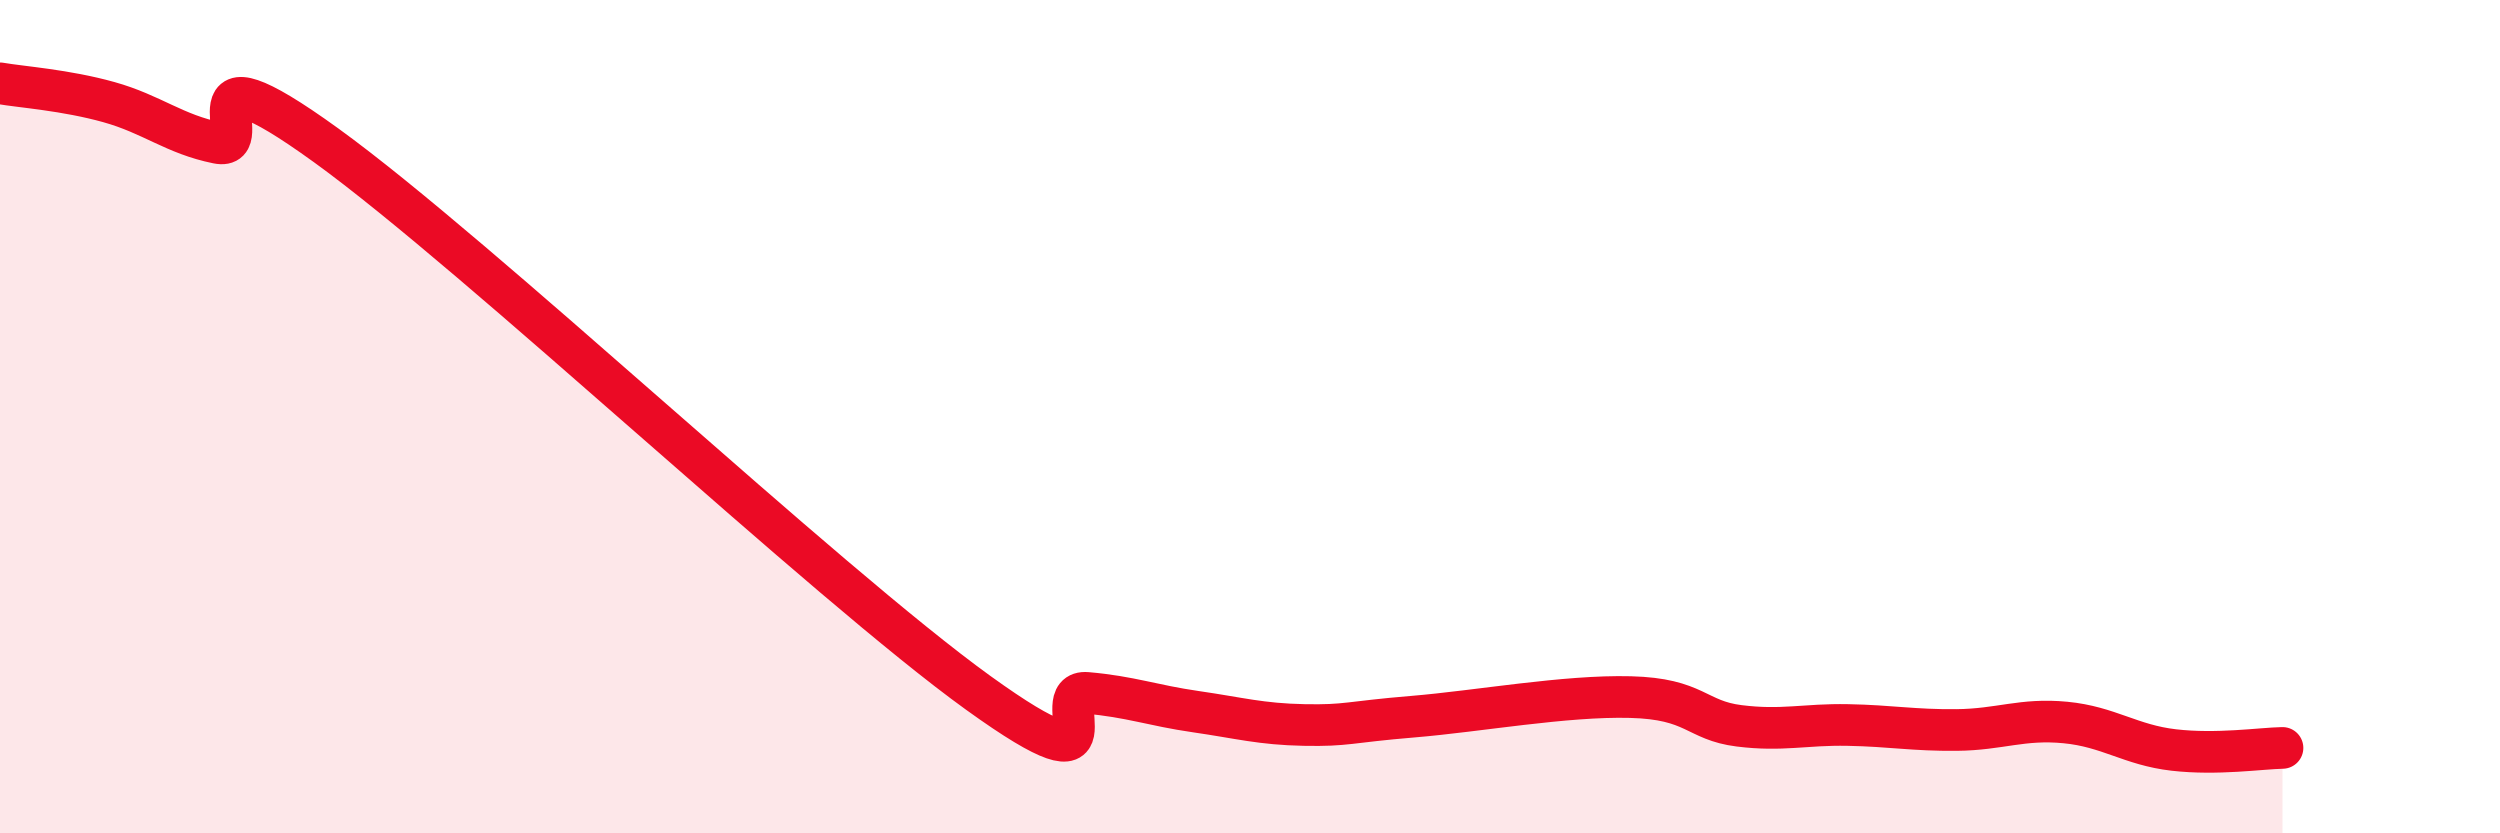
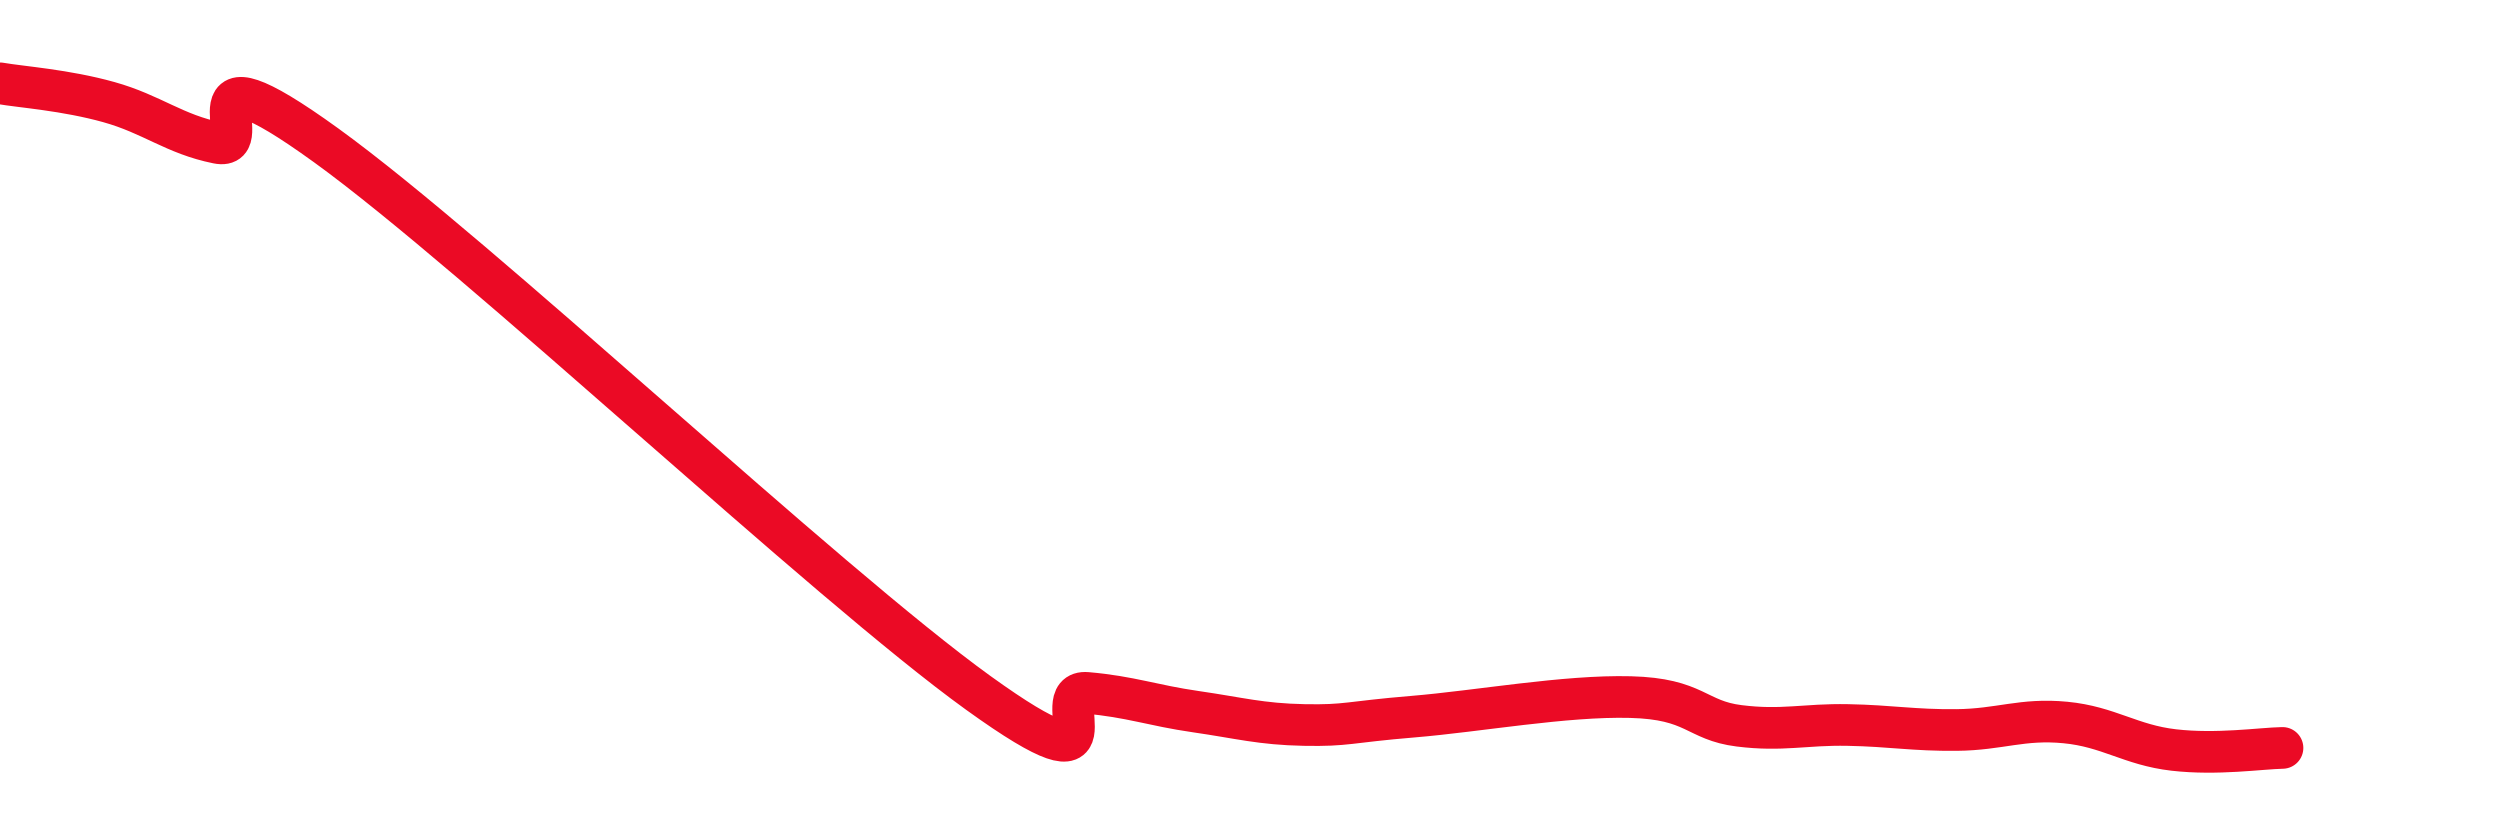
<svg xmlns="http://www.w3.org/2000/svg" width="60" height="20" viewBox="0 0 60 20">
-   <path d="M 0,2 C 0.52,2.09 1.57,2.16 2.61,2.45 C 3.65,2.74 4.18,3.22 5.22,3.43 C 6.26,3.64 4.18,0.85 7.83,3.49 C 11.48,6.13 19.83,14 23.48,16.63 C 27.13,19.26 25.05,16.54 26.09,16.63 C 27.13,16.72 27.66,16.93 28.7,17.08 C 29.74,17.23 30.26,17.38 31.3,17.4 C 32.34,17.42 32.34,17.33 33.91,17.2 C 35.48,17.07 37.56,16.69 39.13,16.73 C 40.7,16.77 40.7,17.29 41.74,17.42 C 42.78,17.55 43.31,17.38 44.35,17.4 C 45.39,17.42 45.92,17.53 46.96,17.52 C 48,17.51 48.53,17.24 49.57,17.34 C 50.61,17.44 51.13,17.88 52.17,18 C 53.21,18.12 54.26,17.96 54.78,17.95L54.78 20L0 20Z" fill="#EB0A25" opacity="0.1" stroke-linecap="round" stroke-linejoin="round" />
  <path d="M 0,2 C 0.52,2.09 1.57,2.16 2.61,2.45 C 3.65,2.74 4.18,3.22 5.22,3.43 C 6.26,3.64 4.18,0.85 7.83,3.49 C 11.48,6.13 19.83,14 23.48,16.63 C 27.13,19.26 25.05,16.54 26.09,16.63 C 27.13,16.72 27.66,16.93 28.7,17.08 C 29.74,17.23 30.26,17.38 31.3,17.4 C 32.34,17.42 32.34,17.33 33.91,17.2 C 35.48,17.07 37.56,16.69 39.13,16.73 C 40.7,16.77 40.7,17.29 41.74,17.42 C 42.78,17.55 43.31,17.38 44.35,17.4 C 45.39,17.42 45.92,17.53 46.96,17.52 C 48,17.51 48.53,17.24 49.57,17.34 C 50.61,17.44 51.13,17.88 52.17,18 C 53.21,18.12 54.26,17.96 54.78,17.95" stroke="#EB0A25" stroke-width="1" fill="none" stroke-linecap="round" stroke-linejoin="round" />
</svg>